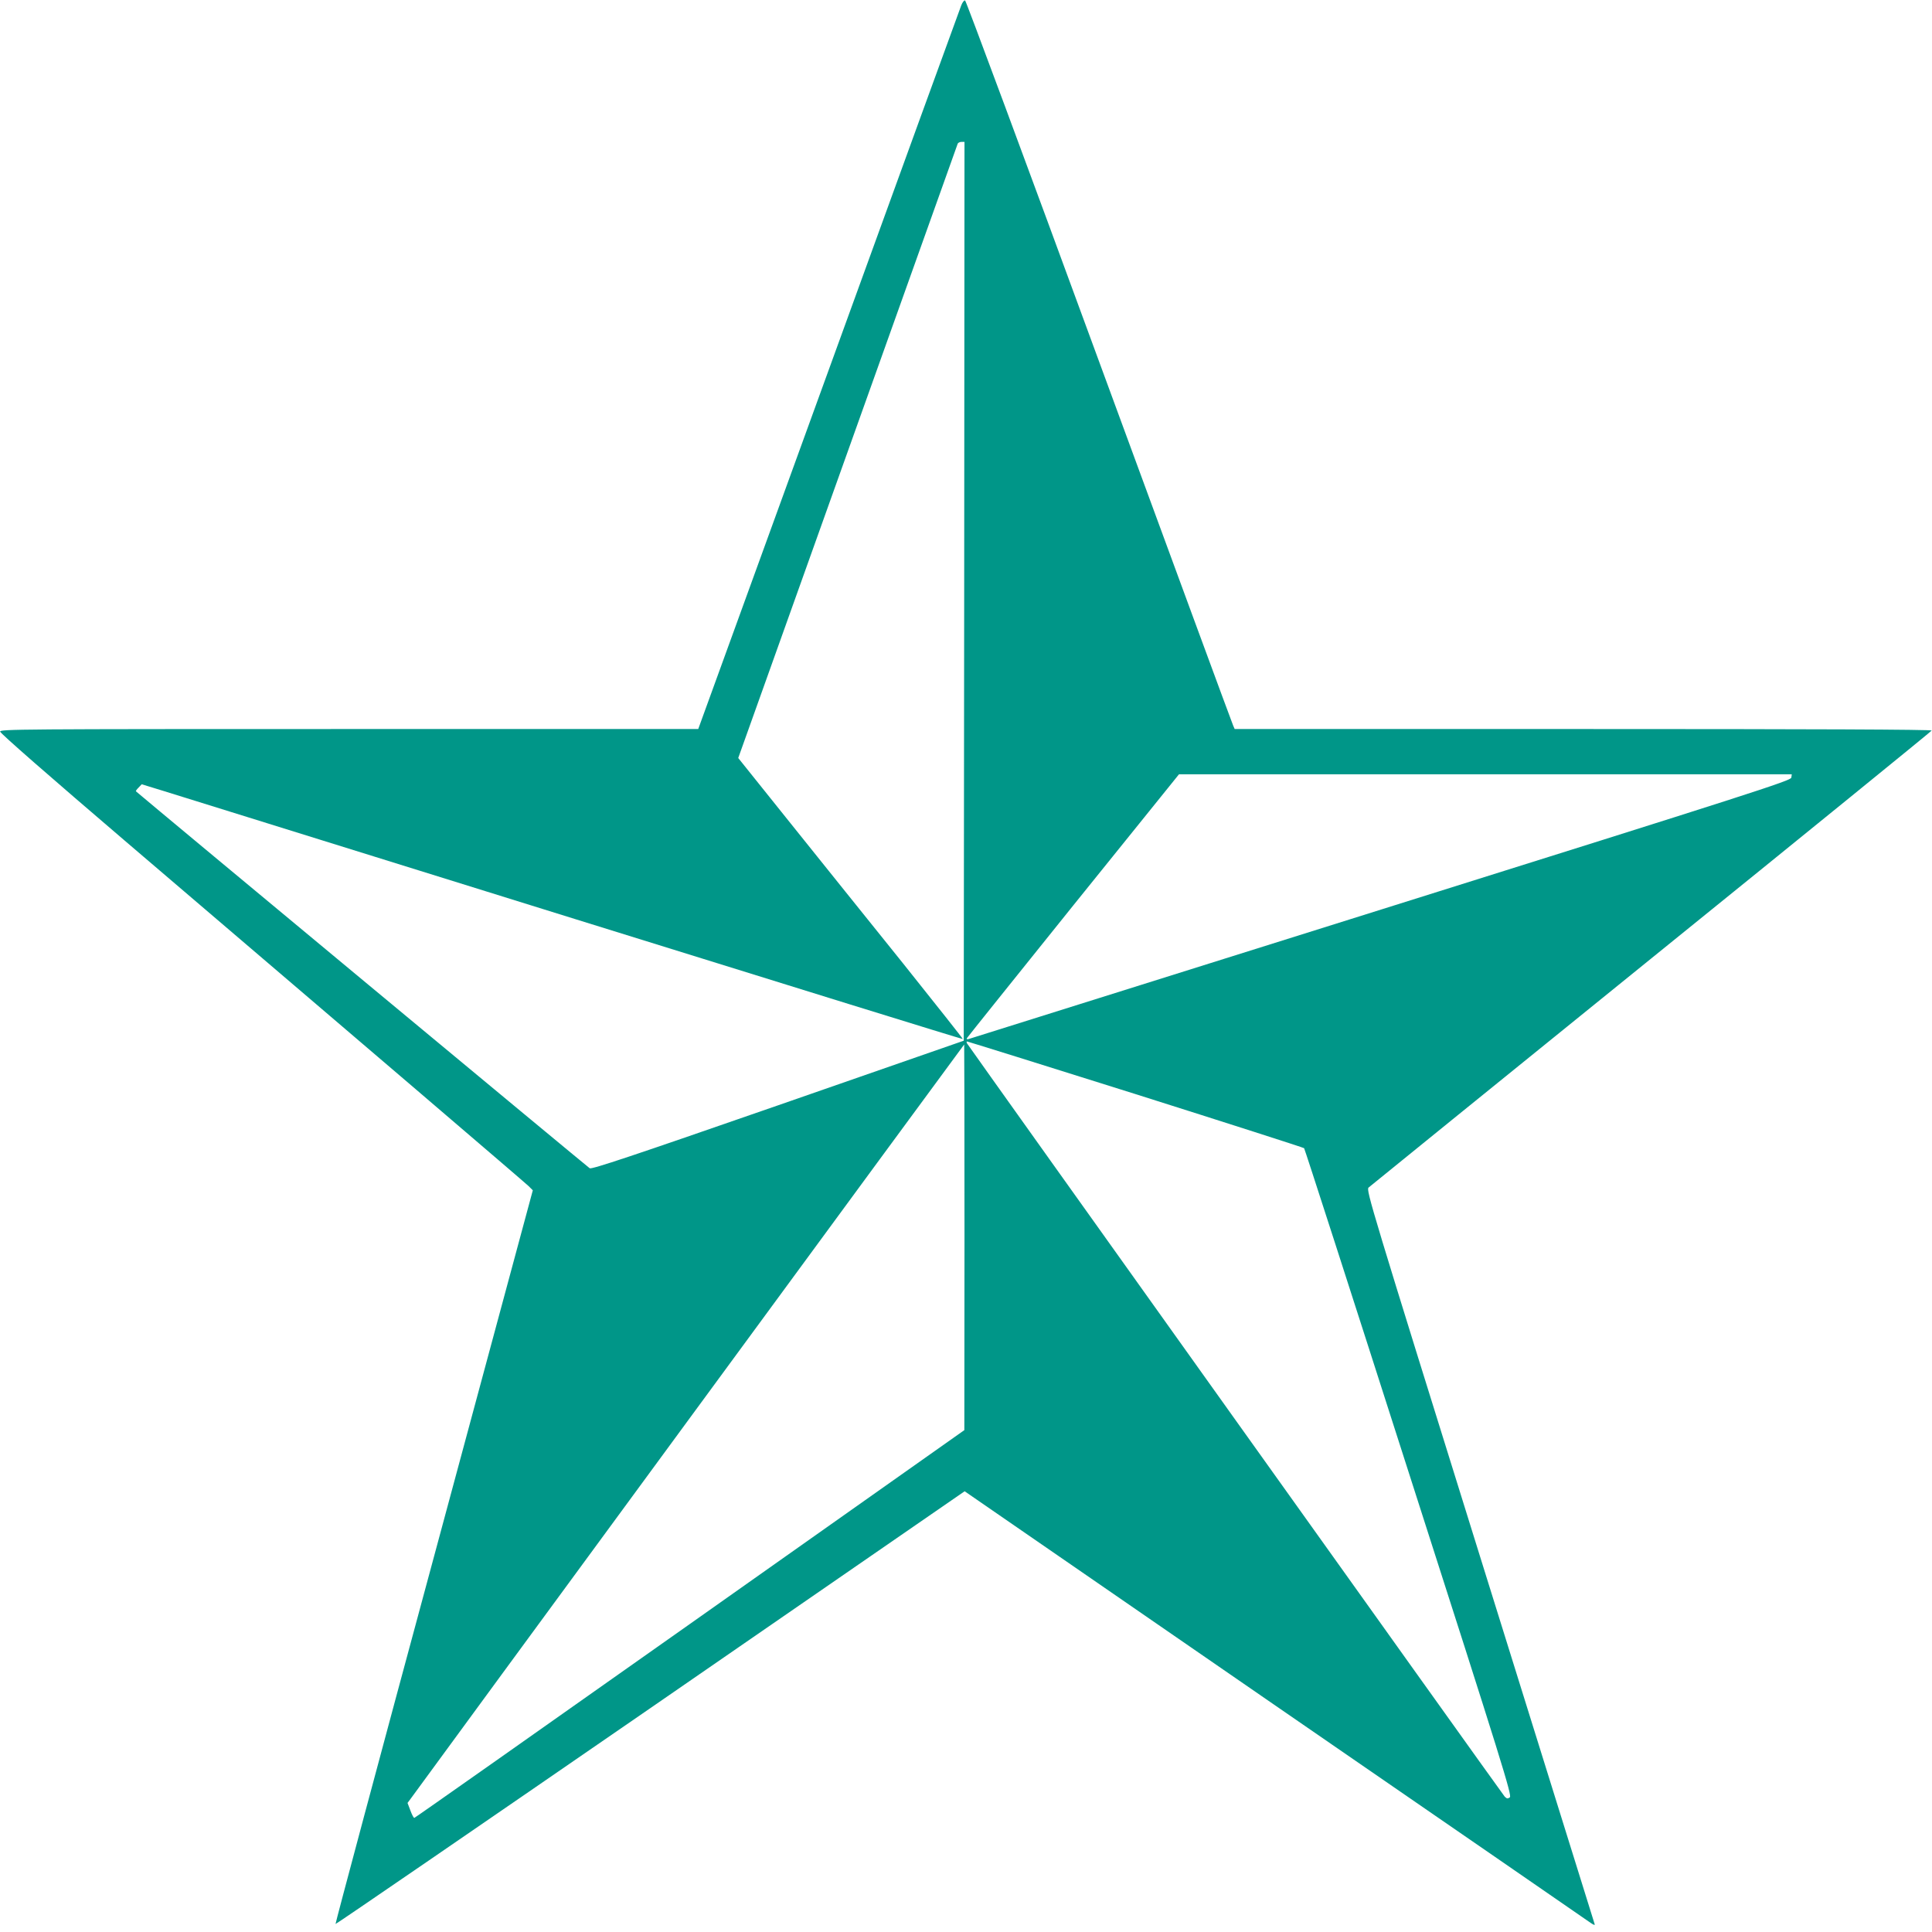
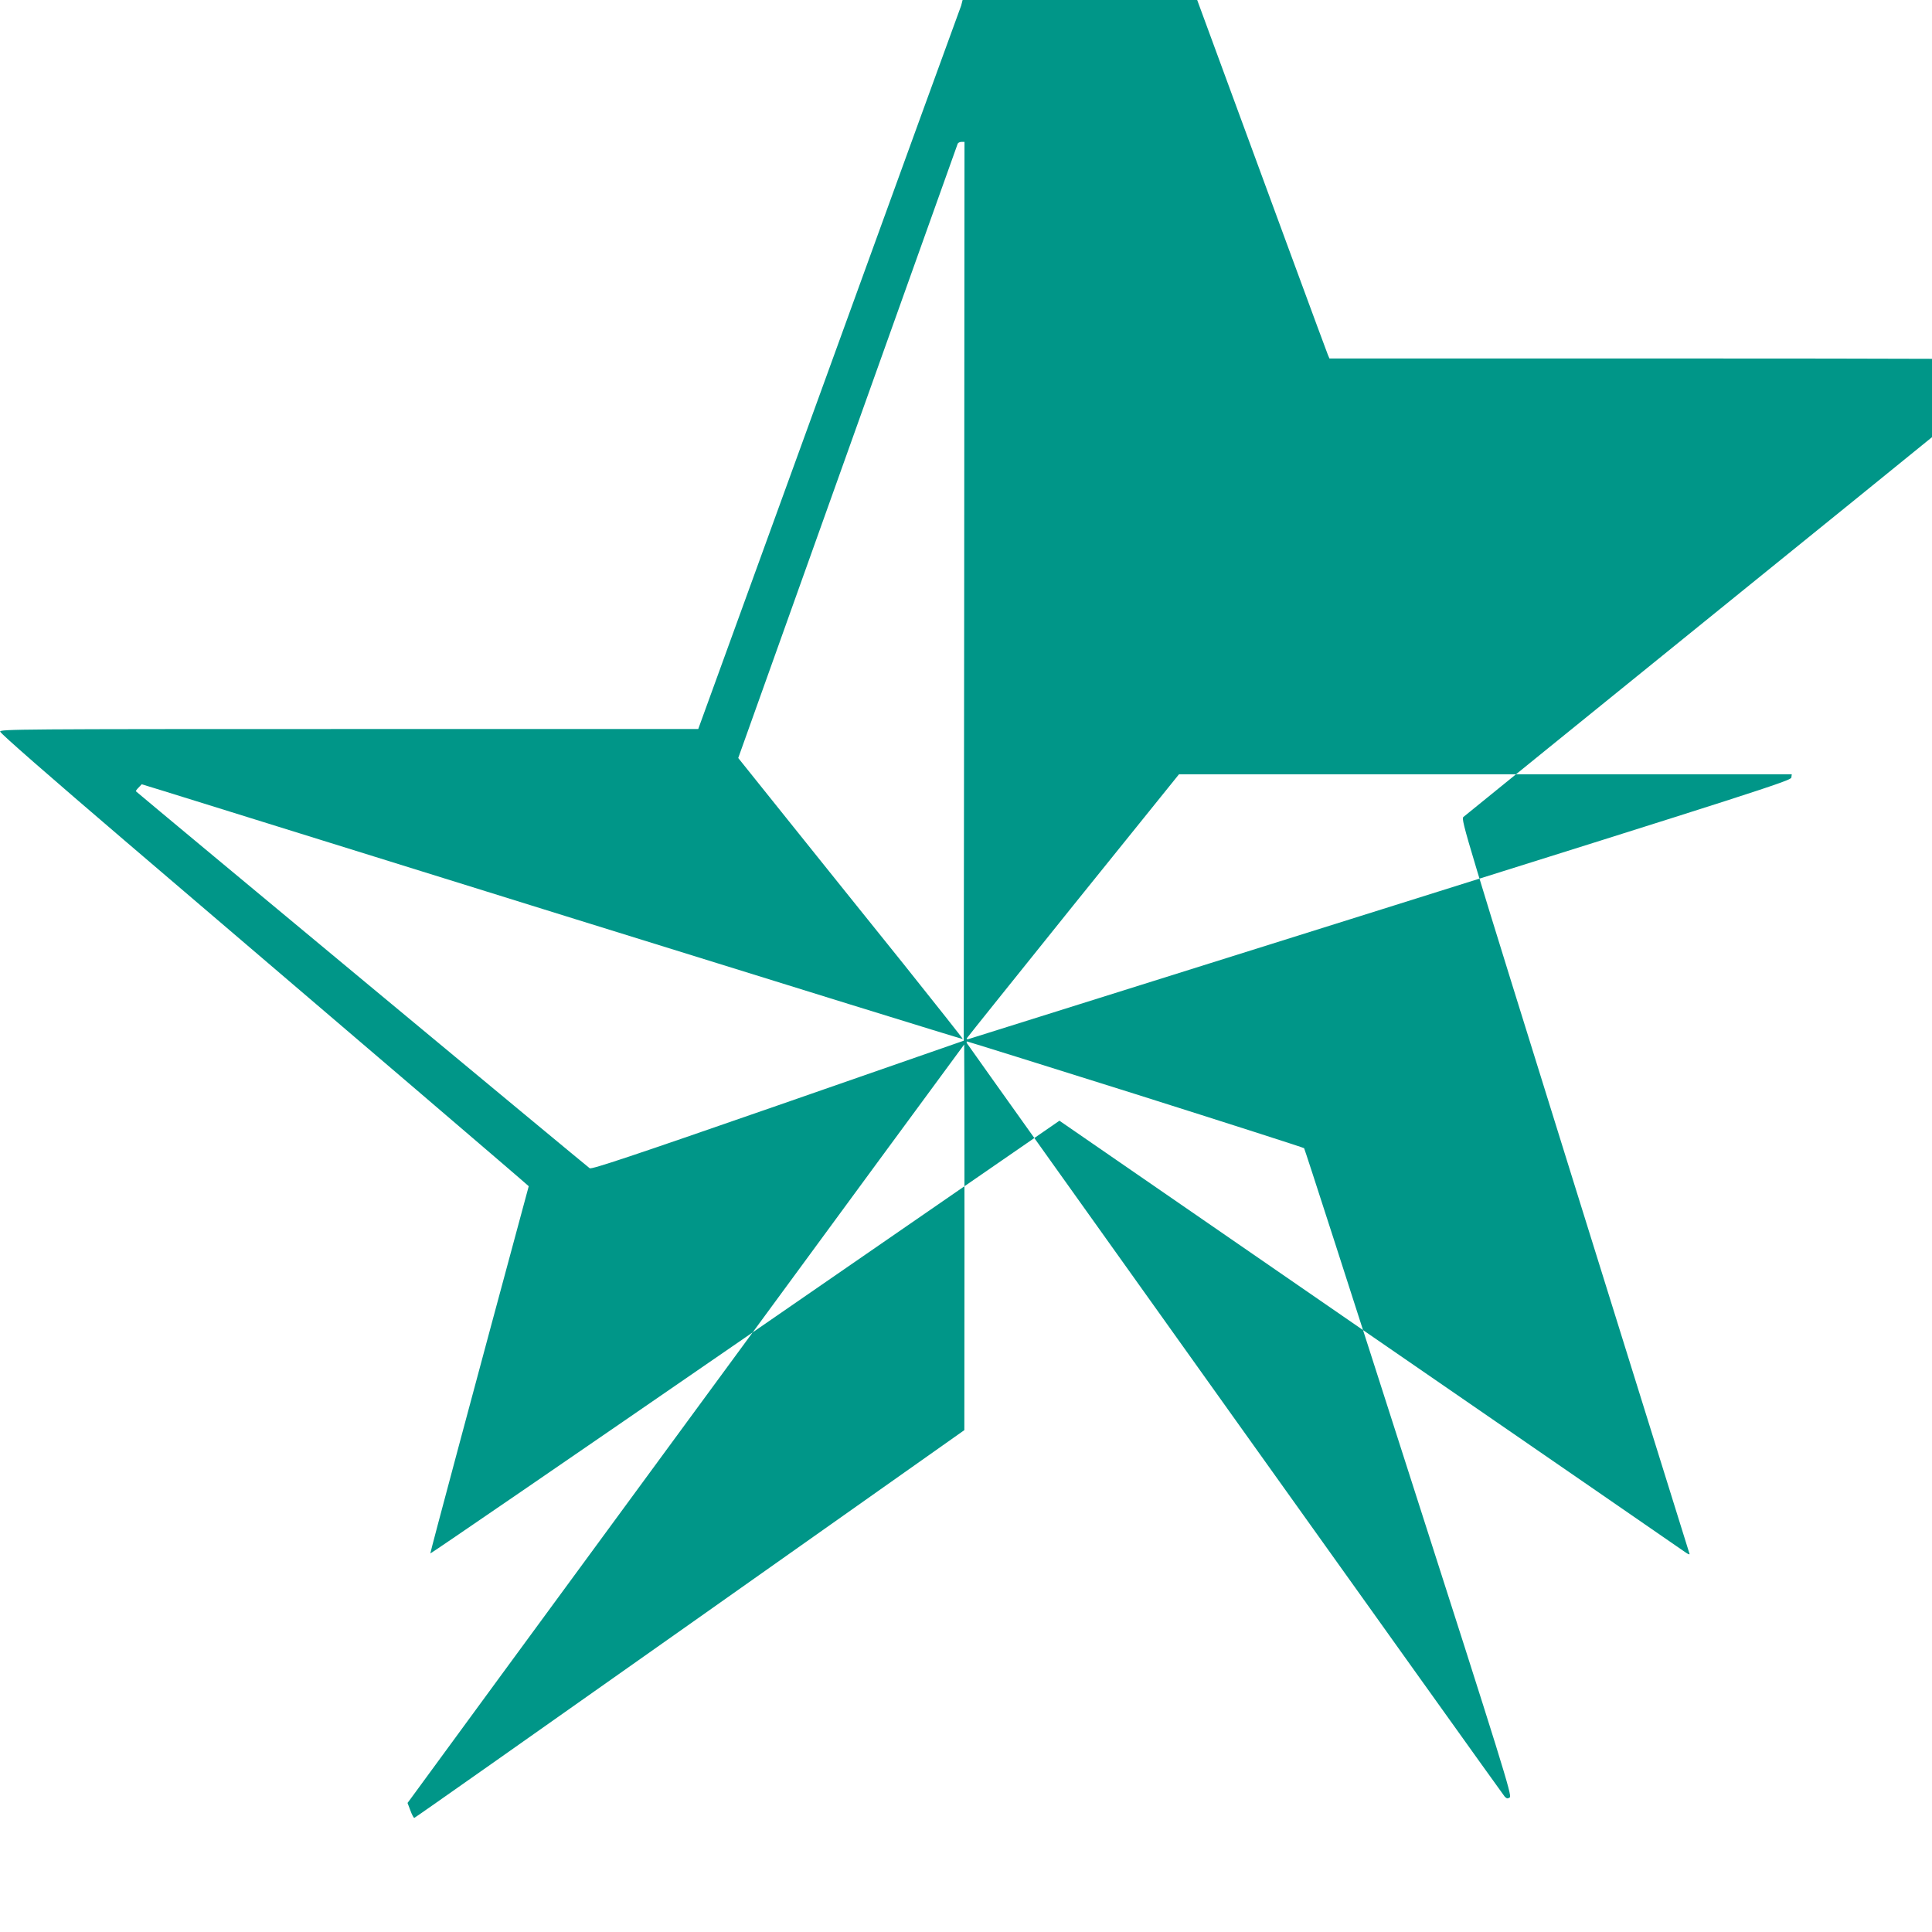
<svg xmlns="http://www.w3.org/2000/svg" version="1.0" width="1280pt" height="1280pt" viewBox="0 0 1280 1280" preserveAspectRatio="xMidYMid meet">
  <g transform="translate(0,1280) scale(0.1,-0.1)" fill="#009688" stroke="none">
-     <path d="M6368 12763 c-8 -21 -404 -1108 -878 -2415 l-864 -2378 -2313 0 c-2196 0 -2313 -1 -2312 -17 0 -11 336 -304 826 -723 1606 -1371 2648 -2262 2676 -2289 l27 -27 -655 -2428 c-361 -1335 -654 -2430 -652 -2433 3 -2 942 642 2087 1431 l2081 1436 2062 -1422 c1134 -781 2074 -1429 2089 -1440 18 -12 26 -14 23 -6 -2 7 -344 1104 -760 2438 -722 2317 -755 2425 -738 2442 10 9 853 692 1873 1518 1020 825 1856 1505 1858 1510 3 7 -795 10 -2307 10 l-2311 0 -10 23 c-6 12 -405 1097 -888 2411 -482 1314 -882 2391 -888 2393 -7 2 -18 -13 -26 -34z m20 -3880 l-3 -2978 -1230 -428 c-970 -337 -1234 -425 -1248 -417 -12 7 -2892 2399 -3006 2497 -3 2 5 13 17 25 l21 22 153 -47 c84 -26 1307 -407 2718 -846 1411 -439 2567 -797 2569 -795 2 1 -176 226 -395 500 -220 273 -555 691 -746 929 l-347 433 725 2029 c398 1115 727 2034 729 2041 2 6 14 12 25 12 l20 0 -2 -2977z m5480 -1235 c-3 -20 -245 -98 -2718 -874 -1493 -469 -2723 -855 -2733 -858 -11 -3 -15 0 -10 7 4 7 321 402 705 880 l699 867 2030 0 2030 0 -3 -22z m-4344 -2097 c610 -193 1112 -354 1116 -358 4 -4 316 -971 693 -2148 628 -1956 685 -2141 670 -2153 -14 -10 -20 -9 -34 5 -15 16 -3543 4959 -3562 4990 -4 7 -4 13 0 13 4 0 507 -157 1117 -349z m-1134 -948 l-1 -1278 -1818 -1284 c-1000 -706 -1822 -1285 -1826 -1285 -4 -1 -16 21 -26 49 l-19 50 23 31 c67 94 3662 4993 3665 4994 1 0 2 -575 2 -1277z" />
+     <path d="M6368 12763 c-8 -21 -404 -1108 -878 -2415 l-864 -2378 -2313 0 c-2196 0 -2313 -1 -2312 -17 0 -11 336 -304 826 -723 1606 -1371 2648 -2262 2676 -2289 c-361 -1335 -654 -2430 -652 -2433 3 -2 942 642 2087 1431 l2081 1436 2062 -1422 c1134 -781 2074 -1429 2089 -1440 18 -12 26 -14 23 -6 -2 7 -344 1104 -760 2438 -722 2317 -755 2425 -738 2442 10 9 853 692 1873 1518 1020 825 1856 1505 1858 1510 3 7 -795 10 -2307 10 l-2311 0 -10 23 c-6 12 -405 1097 -888 2411 -482 1314 -882 2391 -888 2393 -7 2 -18 -13 -26 -34z m20 -3880 l-3 -2978 -1230 -428 c-970 -337 -1234 -425 -1248 -417 -12 7 -2892 2399 -3006 2497 -3 2 5 13 17 25 l21 22 153 -47 c84 -26 1307 -407 2718 -846 1411 -439 2567 -797 2569 -795 2 1 -176 226 -395 500 -220 273 -555 691 -746 929 l-347 433 725 2029 c398 1115 727 2034 729 2041 2 6 14 12 25 12 l20 0 -2 -2977z m5480 -1235 c-3 -20 -245 -98 -2718 -874 -1493 -469 -2723 -855 -2733 -858 -11 -3 -15 0 -10 7 4 7 321 402 705 880 l699 867 2030 0 2030 0 -3 -22z m-4344 -2097 c610 -193 1112 -354 1116 -358 4 -4 316 -971 693 -2148 628 -1956 685 -2141 670 -2153 -14 -10 -20 -9 -34 5 -15 16 -3543 4959 -3562 4990 -4 7 -4 13 0 13 4 0 507 -157 1117 -349z m-1134 -948 l-1 -1278 -1818 -1284 c-1000 -706 -1822 -1285 -1826 -1285 -4 -1 -16 21 -26 49 l-19 50 23 31 c67 94 3662 4993 3665 4994 1 0 2 -575 2 -1277z" />
  </g>
</svg>